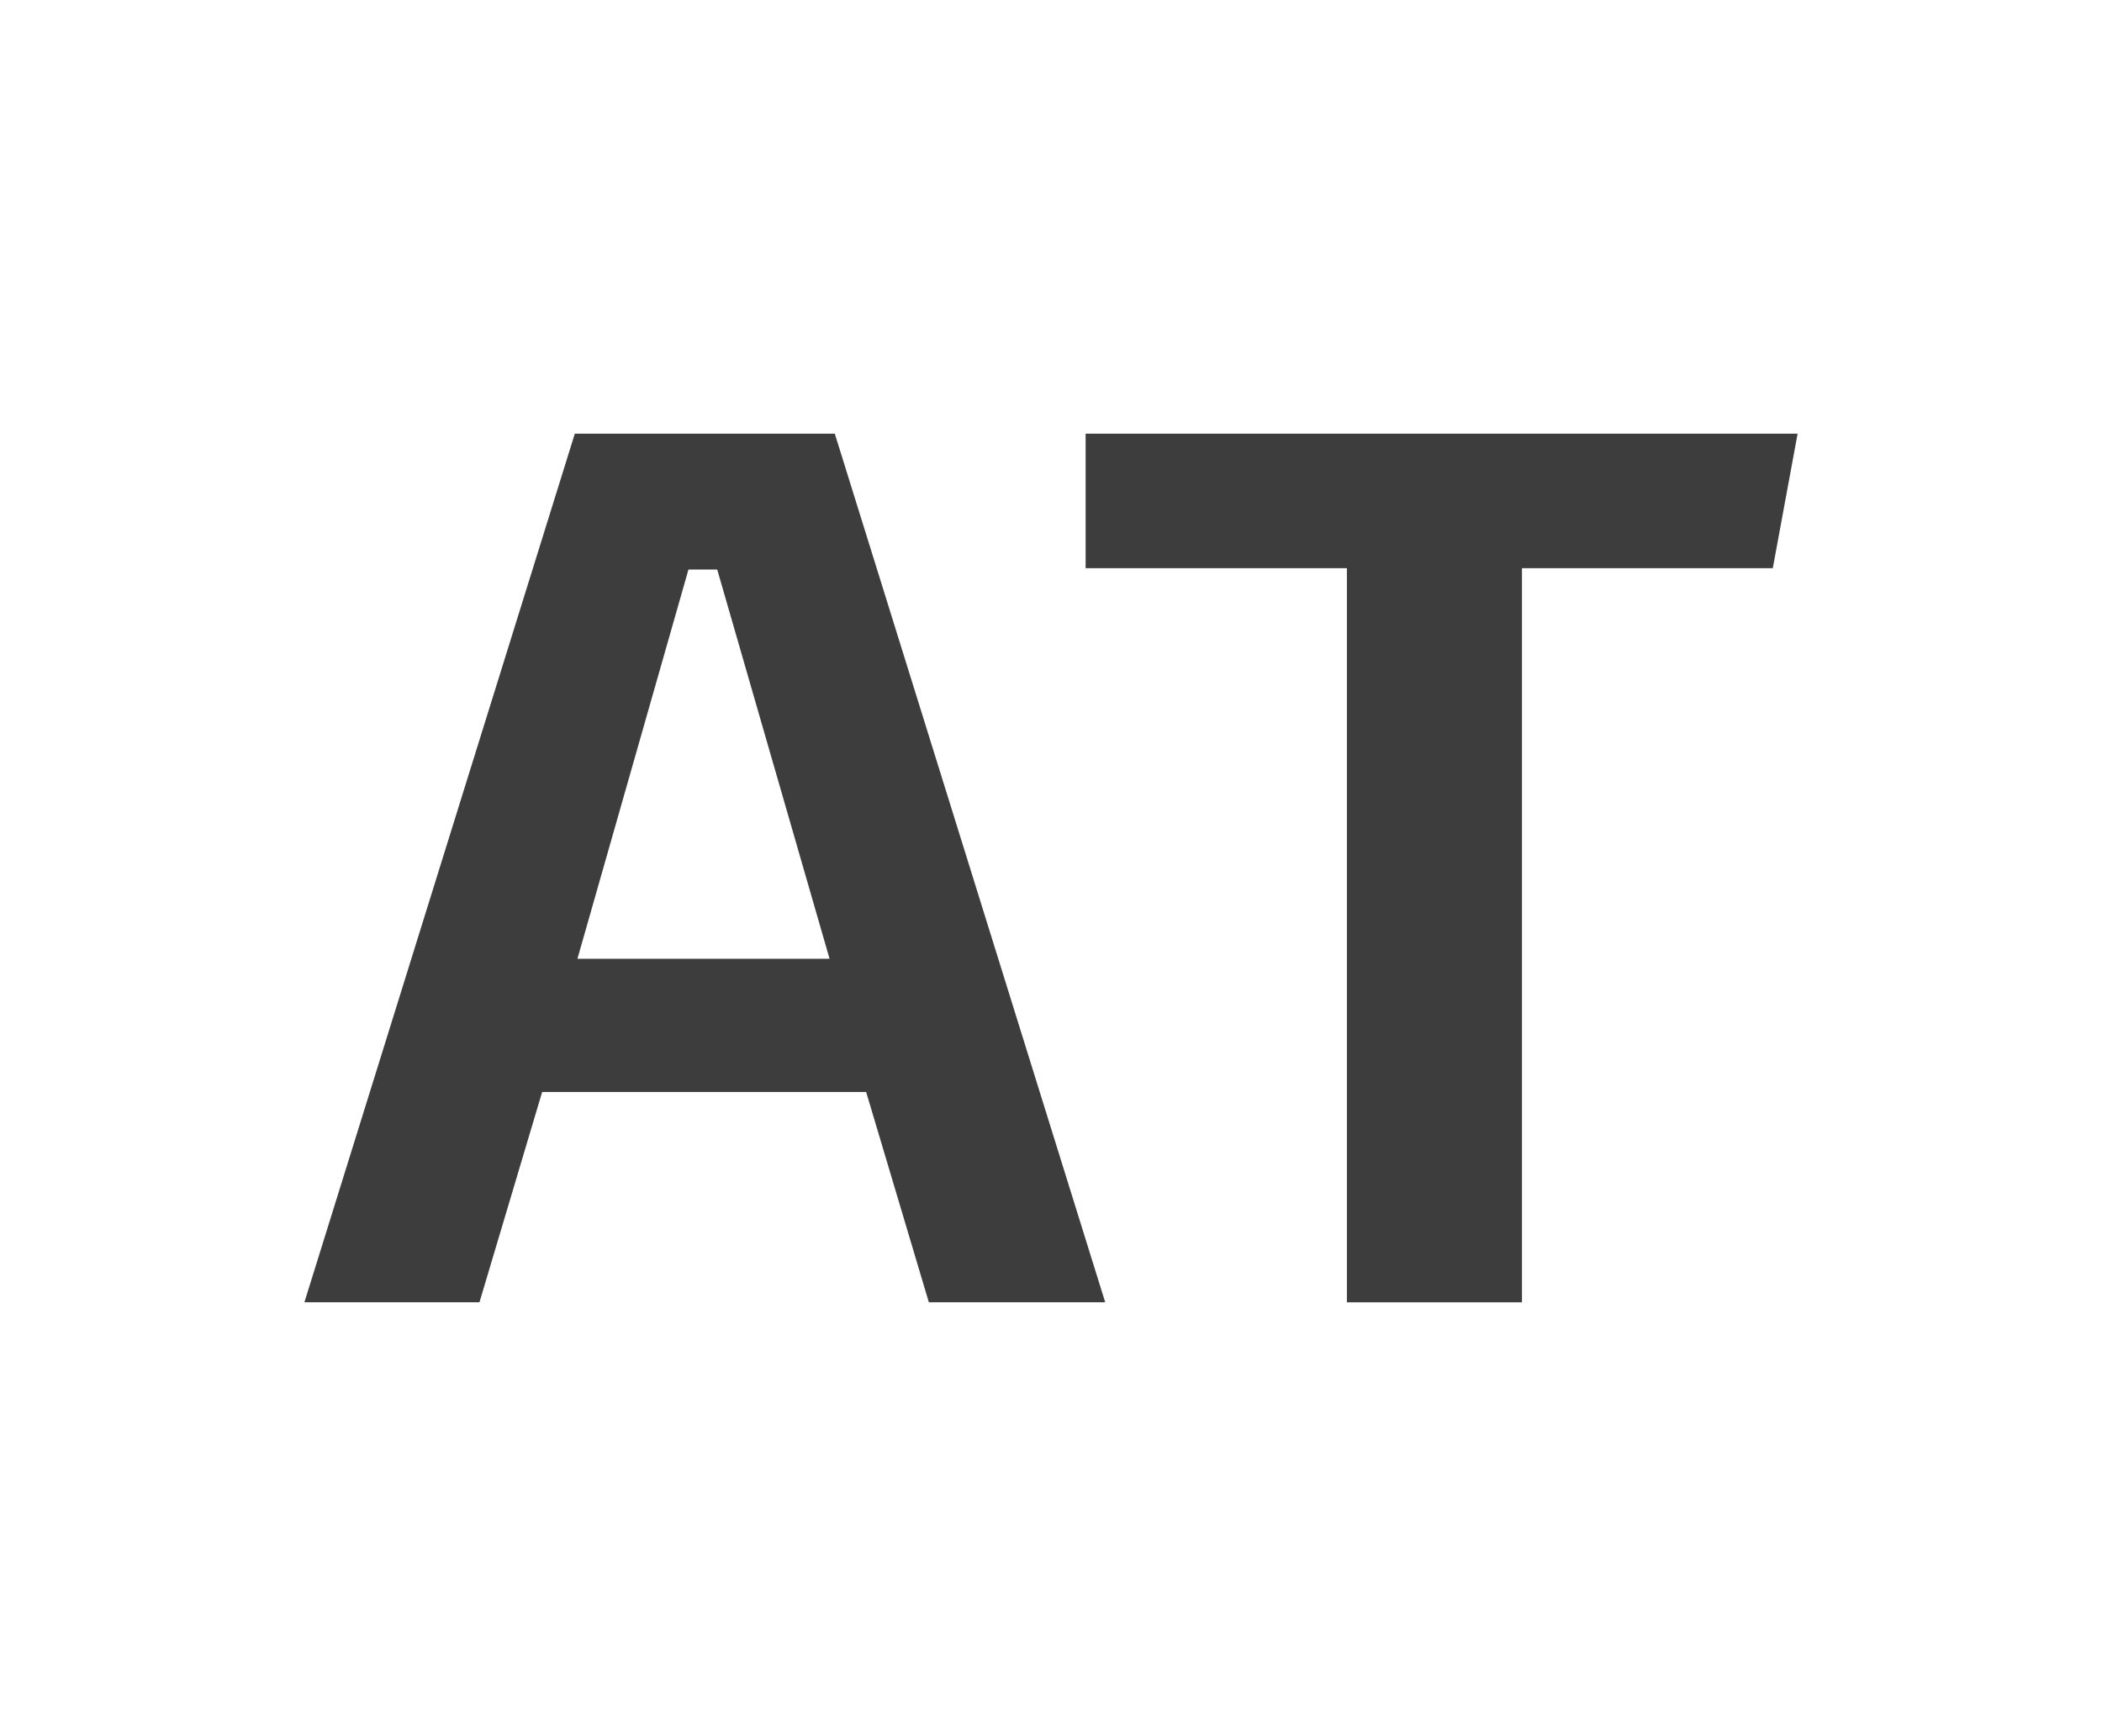
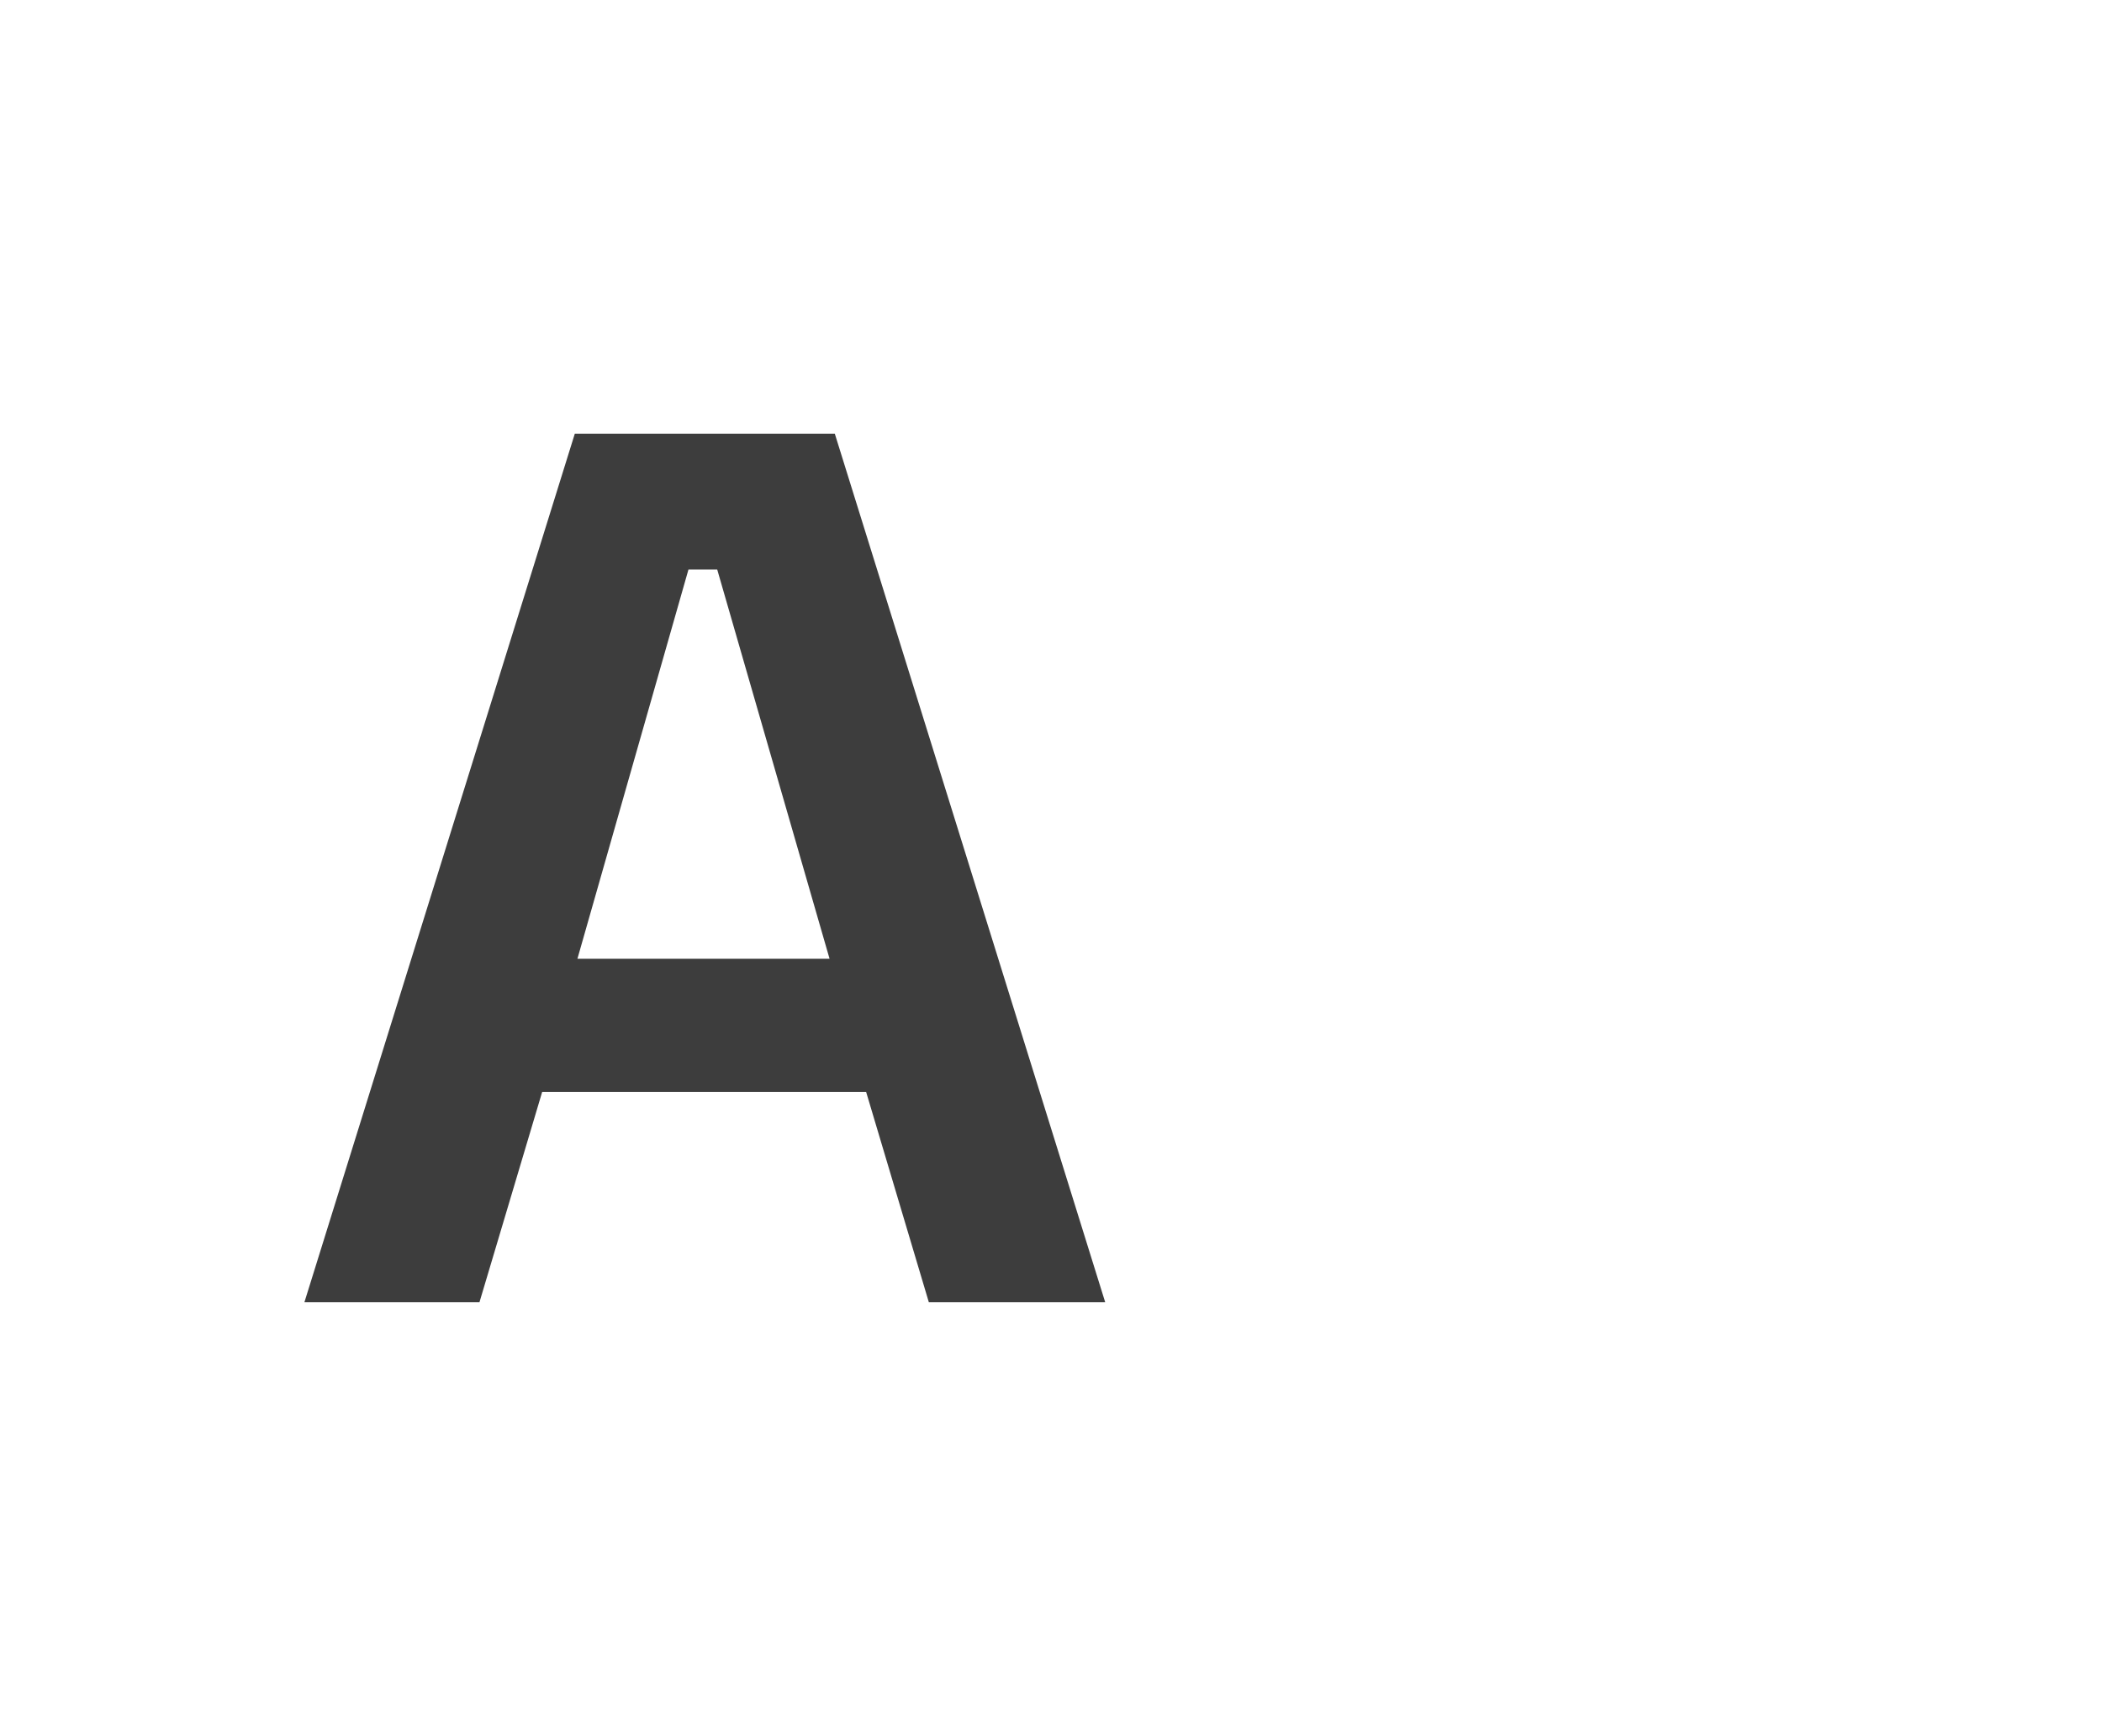
<svg xmlns="http://www.w3.org/2000/svg" version="1.1" id="Warstwa_1" x="0px" y="0px" viewBox="0 0 160.9 132.9" style="enable-background:new 0 0 160.9 132.9;" xml:space="preserve">
  <style type="text/css">
	.st0{fill:#3C3D3C;}
	.st1{fill:none;stroke:#3C3D3C;stroke-width:7;stroke-miterlimit:10;}
	.st2{fill:none;stroke:#3C3D3C;stroke-width:4;stroke-miterlimit:10;}
	.st3{fill:none;stroke:#3C3D3C;stroke-width:4.116;stroke-miterlimit:10;}
	.st4{fill:#3D3D3D;}
</style>
  <g>
    <path class="st4" d="M36.7,99.7H23.3L44,33.2h19.9l20.7,66.5H71.1l-4.8-16.1H41.5L36.7,99.7z M63.5,73.4l-8.6-29.8h-2.2l-8.5,29.8   H63.5z" />
-     <path class="st4" d="M83.1,43.5V33.2h54.5l-1.9,10.3h-19.2v56.2h-13.4V43.5H83.1z" />
  </g>
</svg>